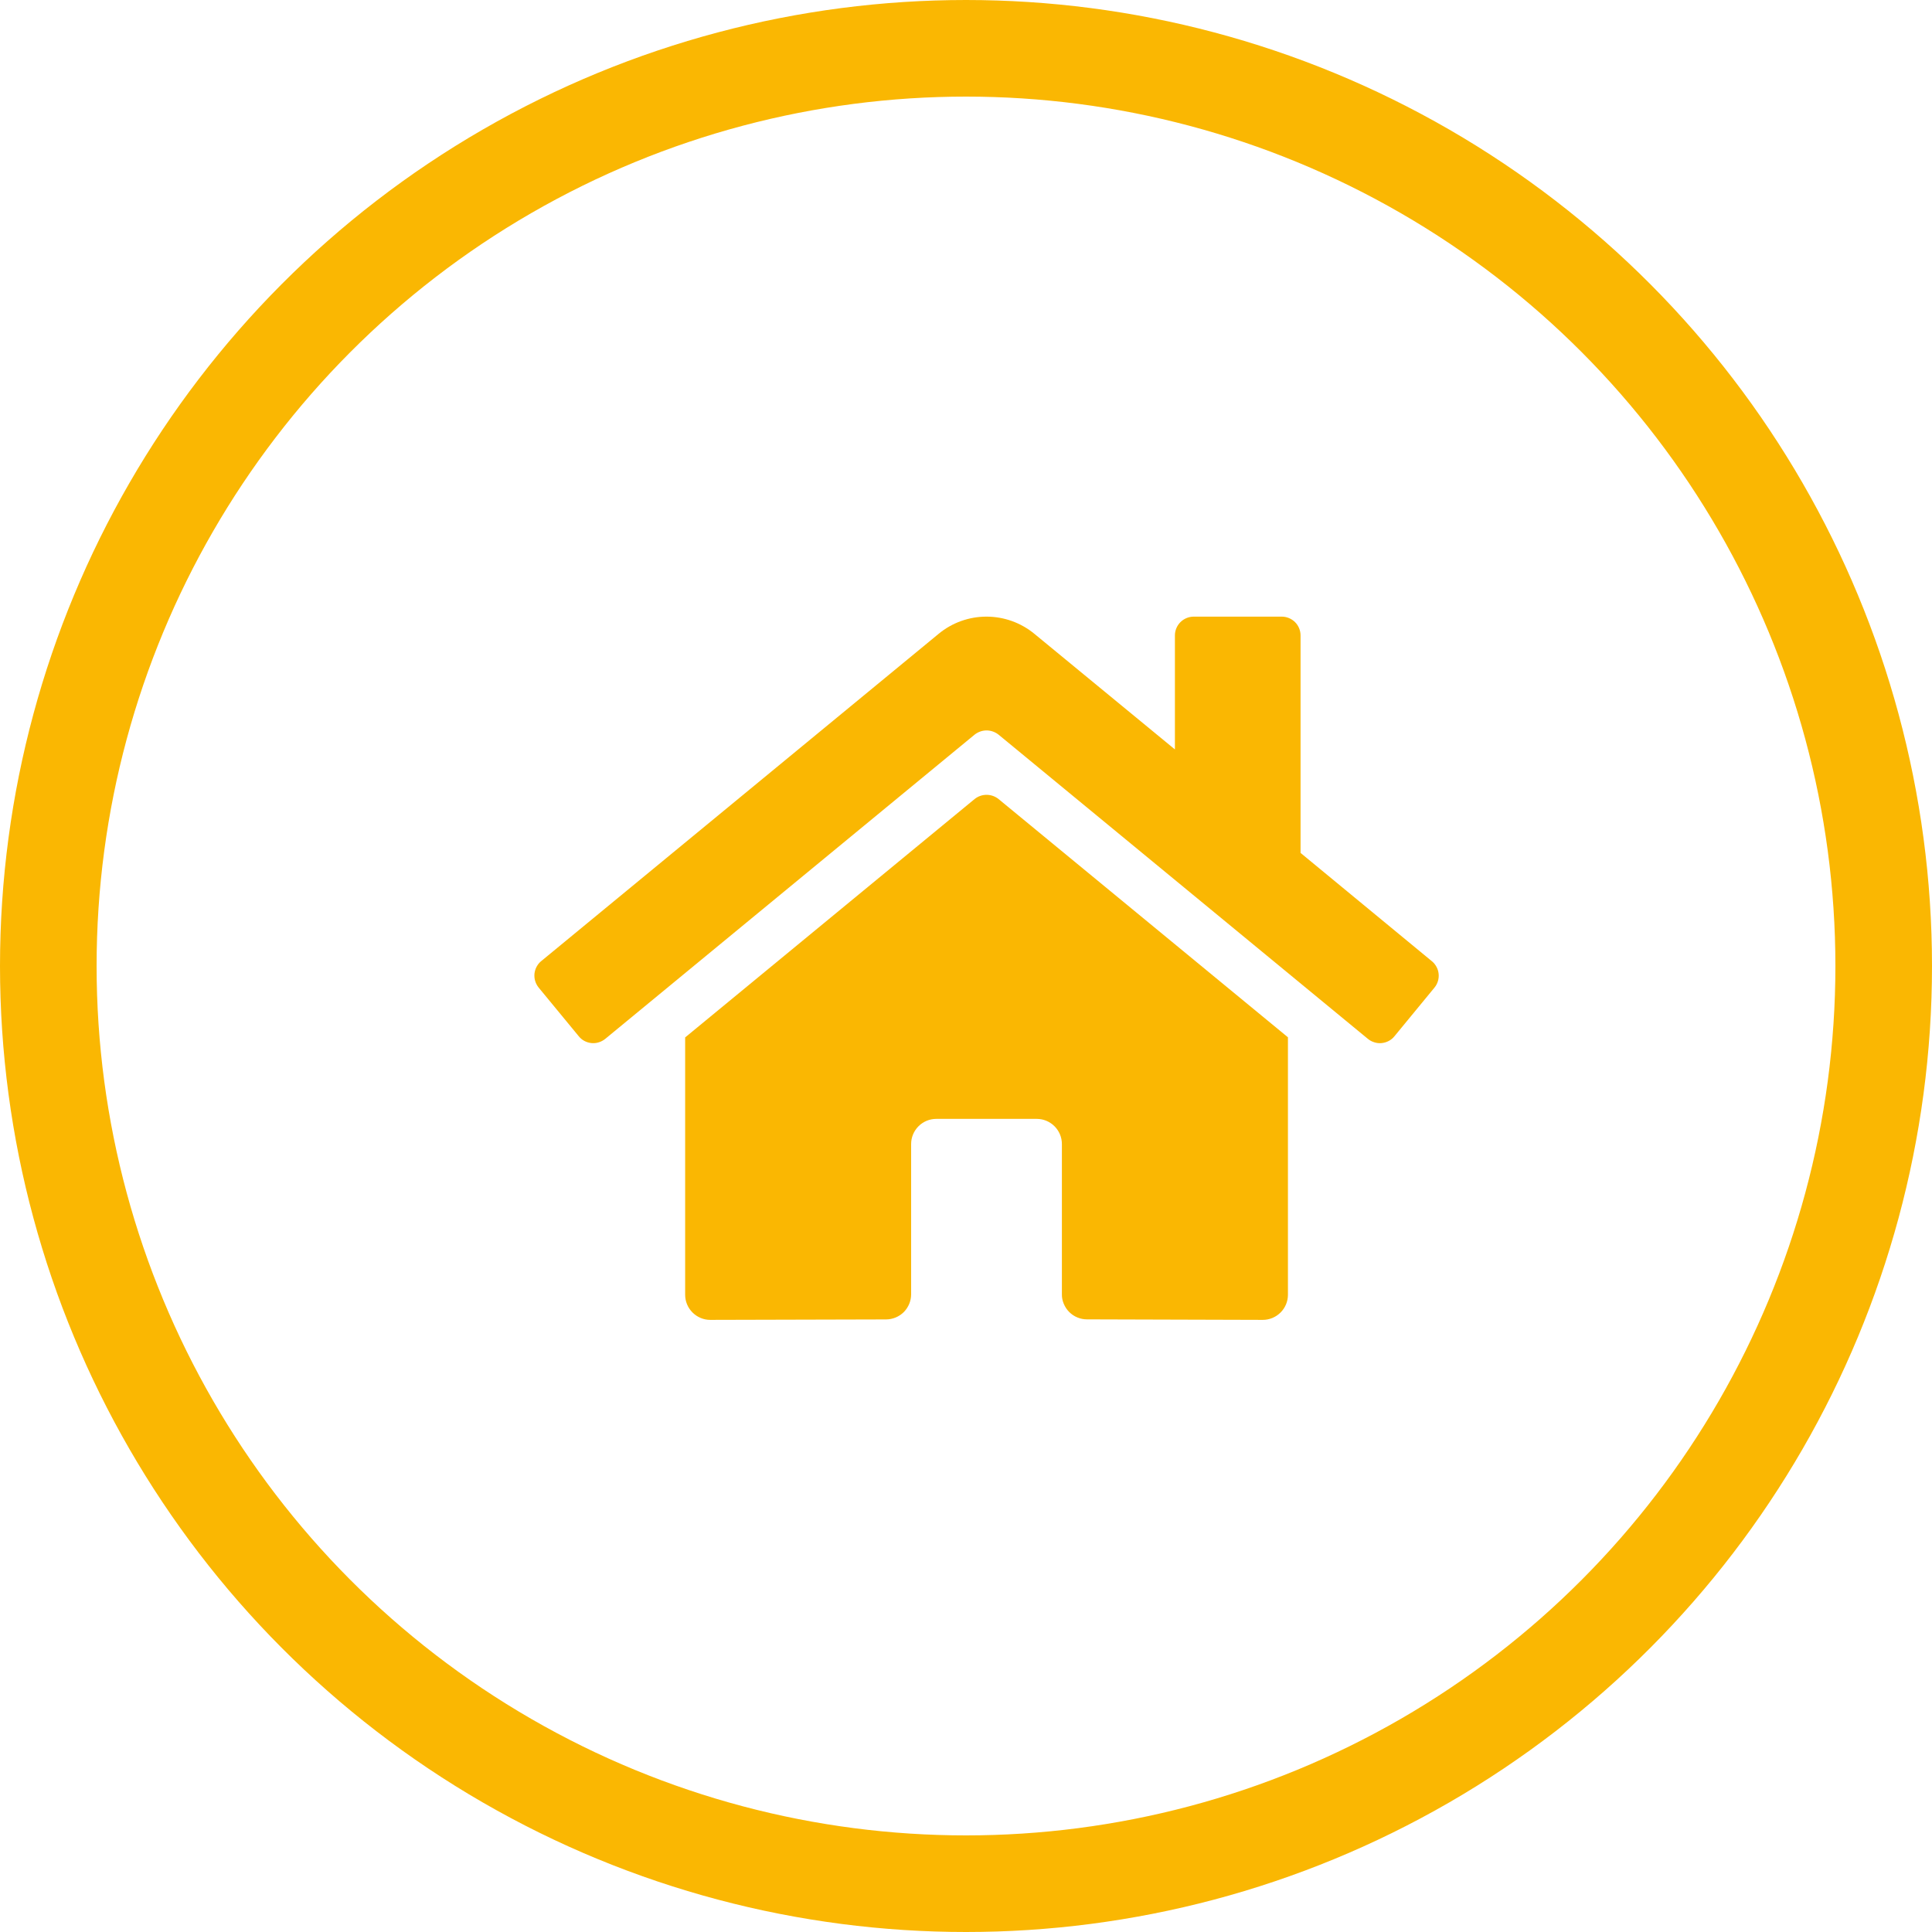
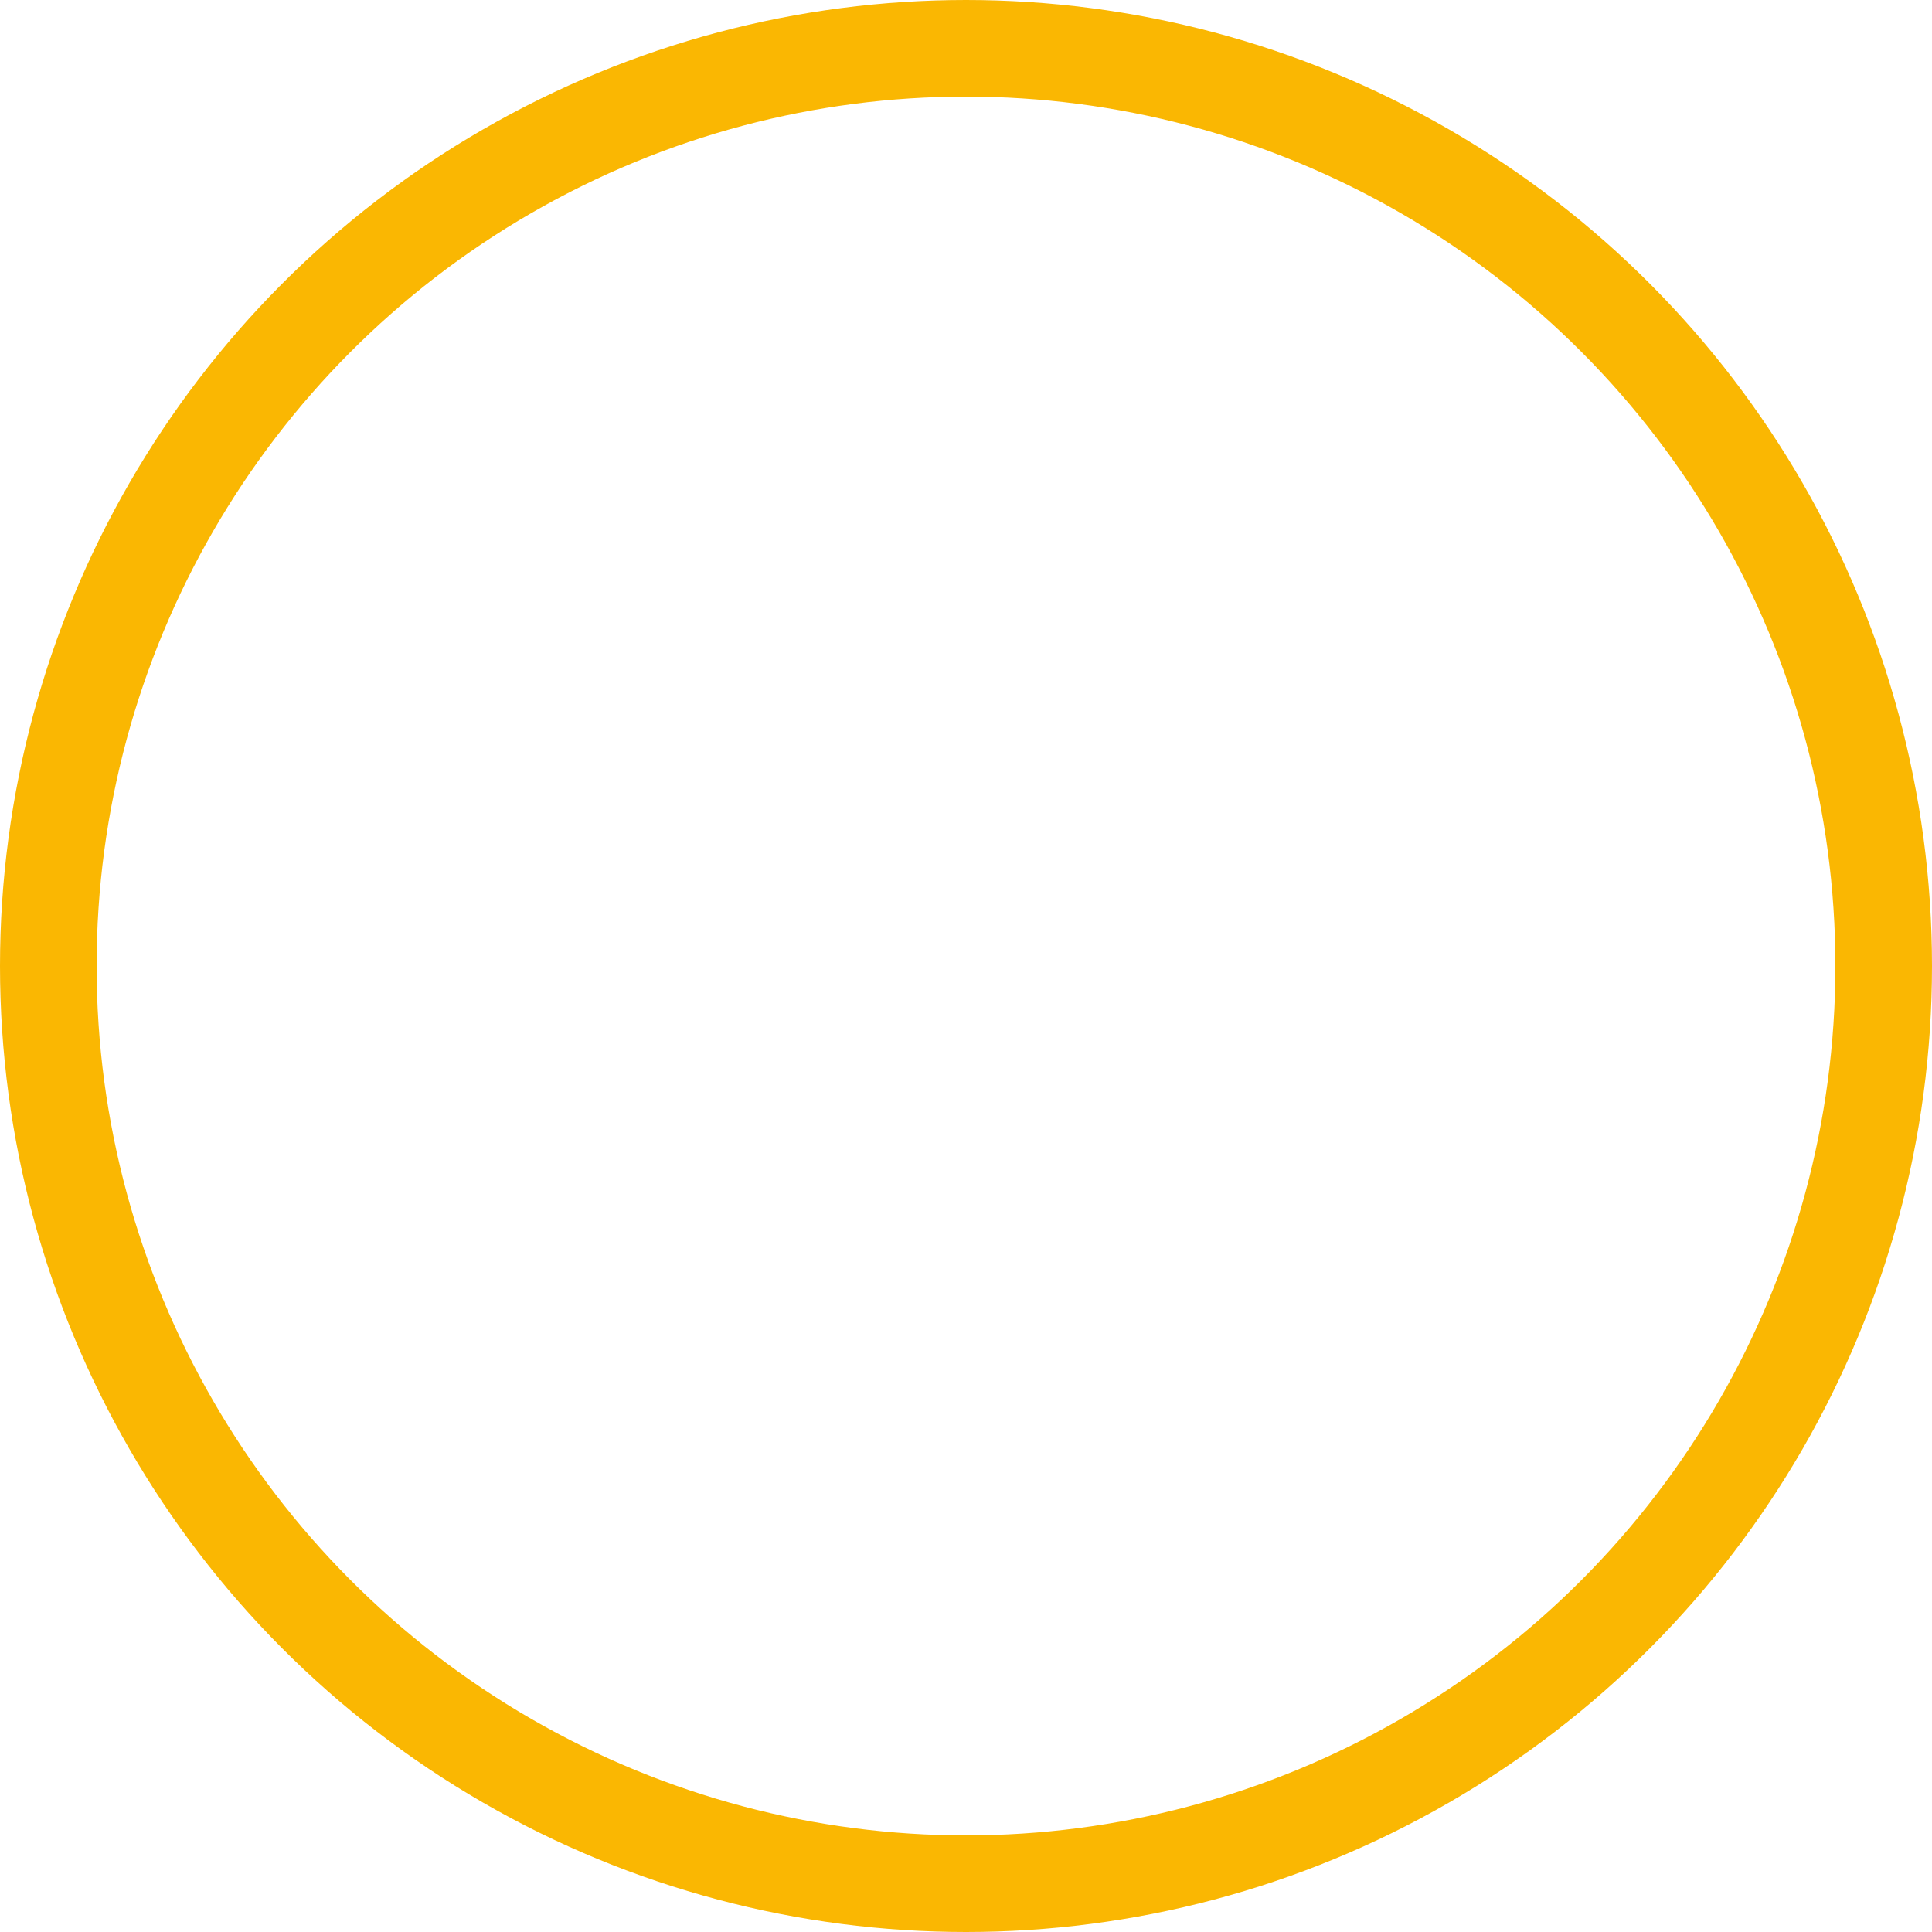
<svg xmlns="http://www.w3.org/2000/svg" width="30" height="30" viewBox="0 0 30 30" fill="none">
  <circle cx="15" cy="15" r="14.25" stroke="#FAB702" stroke-width="1.5" />
-   <path d="M15.133 12.408L10.639 16.109V20.105C10.639 20.208 10.68 20.307 10.753 20.38C10.826 20.453 10.925 20.495 11.028 20.495L13.76 20.488C13.863 20.487 13.962 20.446 14.035 20.373C14.107 20.299 14.148 20.201 14.148 20.098V17.764C14.148 17.661 14.189 17.562 14.263 17.488C14.336 17.415 14.435 17.374 14.538 17.374H16.099C16.202 17.374 16.301 17.415 16.374 17.488C16.448 17.562 16.489 17.661 16.489 17.764V20.096C16.488 20.147 16.498 20.198 16.518 20.245C16.538 20.293 16.566 20.336 16.602 20.372C16.639 20.409 16.682 20.438 16.729 20.457C16.776 20.477 16.827 20.487 16.879 20.487L19.609 20.495C19.713 20.495 19.812 20.453 19.885 20.38C19.958 20.307 19.999 20.208 19.999 20.105V16.107L15.506 12.408C15.453 12.365 15.387 12.342 15.319 12.342C15.252 12.342 15.186 12.365 15.133 12.408ZM22.232 14.924L20.195 13.244V9.867C20.195 9.79 20.164 9.715 20.109 9.66C20.054 9.606 19.98 9.575 19.902 9.575H18.537C18.459 9.575 18.385 9.606 18.33 9.66C18.275 9.715 18.244 9.79 18.244 9.867V11.637L16.062 9.842C15.852 9.669 15.589 9.575 15.318 9.575C15.047 9.575 14.784 9.669 14.575 9.842L8.404 14.924C8.374 14.948 8.35 14.978 8.332 15.012C8.314 15.046 8.303 15.083 8.299 15.121C8.296 15.16 8.299 15.198 8.311 15.235C8.322 15.272 8.341 15.306 8.365 15.336L8.987 16.091C9.011 16.121 9.041 16.146 9.075 16.164C9.109 16.182 9.146 16.193 9.185 16.197C9.223 16.2 9.261 16.197 9.298 16.185C9.335 16.174 9.369 16.155 9.399 16.131L15.133 11.408C15.186 11.366 15.252 11.342 15.319 11.342C15.387 11.342 15.453 11.366 15.506 11.408L21.24 16.131C21.27 16.156 21.304 16.174 21.341 16.185C21.378 16.197 21.416 16.201 21.454 16.197C21.493 16.193 21.53 16.182 21.564 16.164C21.598 16.146 21.628 16.122 21.652 16.092L22.274 15.336C22.298 15.307 22.317 15.272 22.328 15.235C22.339 15.198 22.343 15.16 22.339 15.121C22.335 15.083 22.324 15.046 22.305 15.012C22.287 14.978 22.262 14.948 22.232 14.924Z" fill="#FAB702" />
</svg>